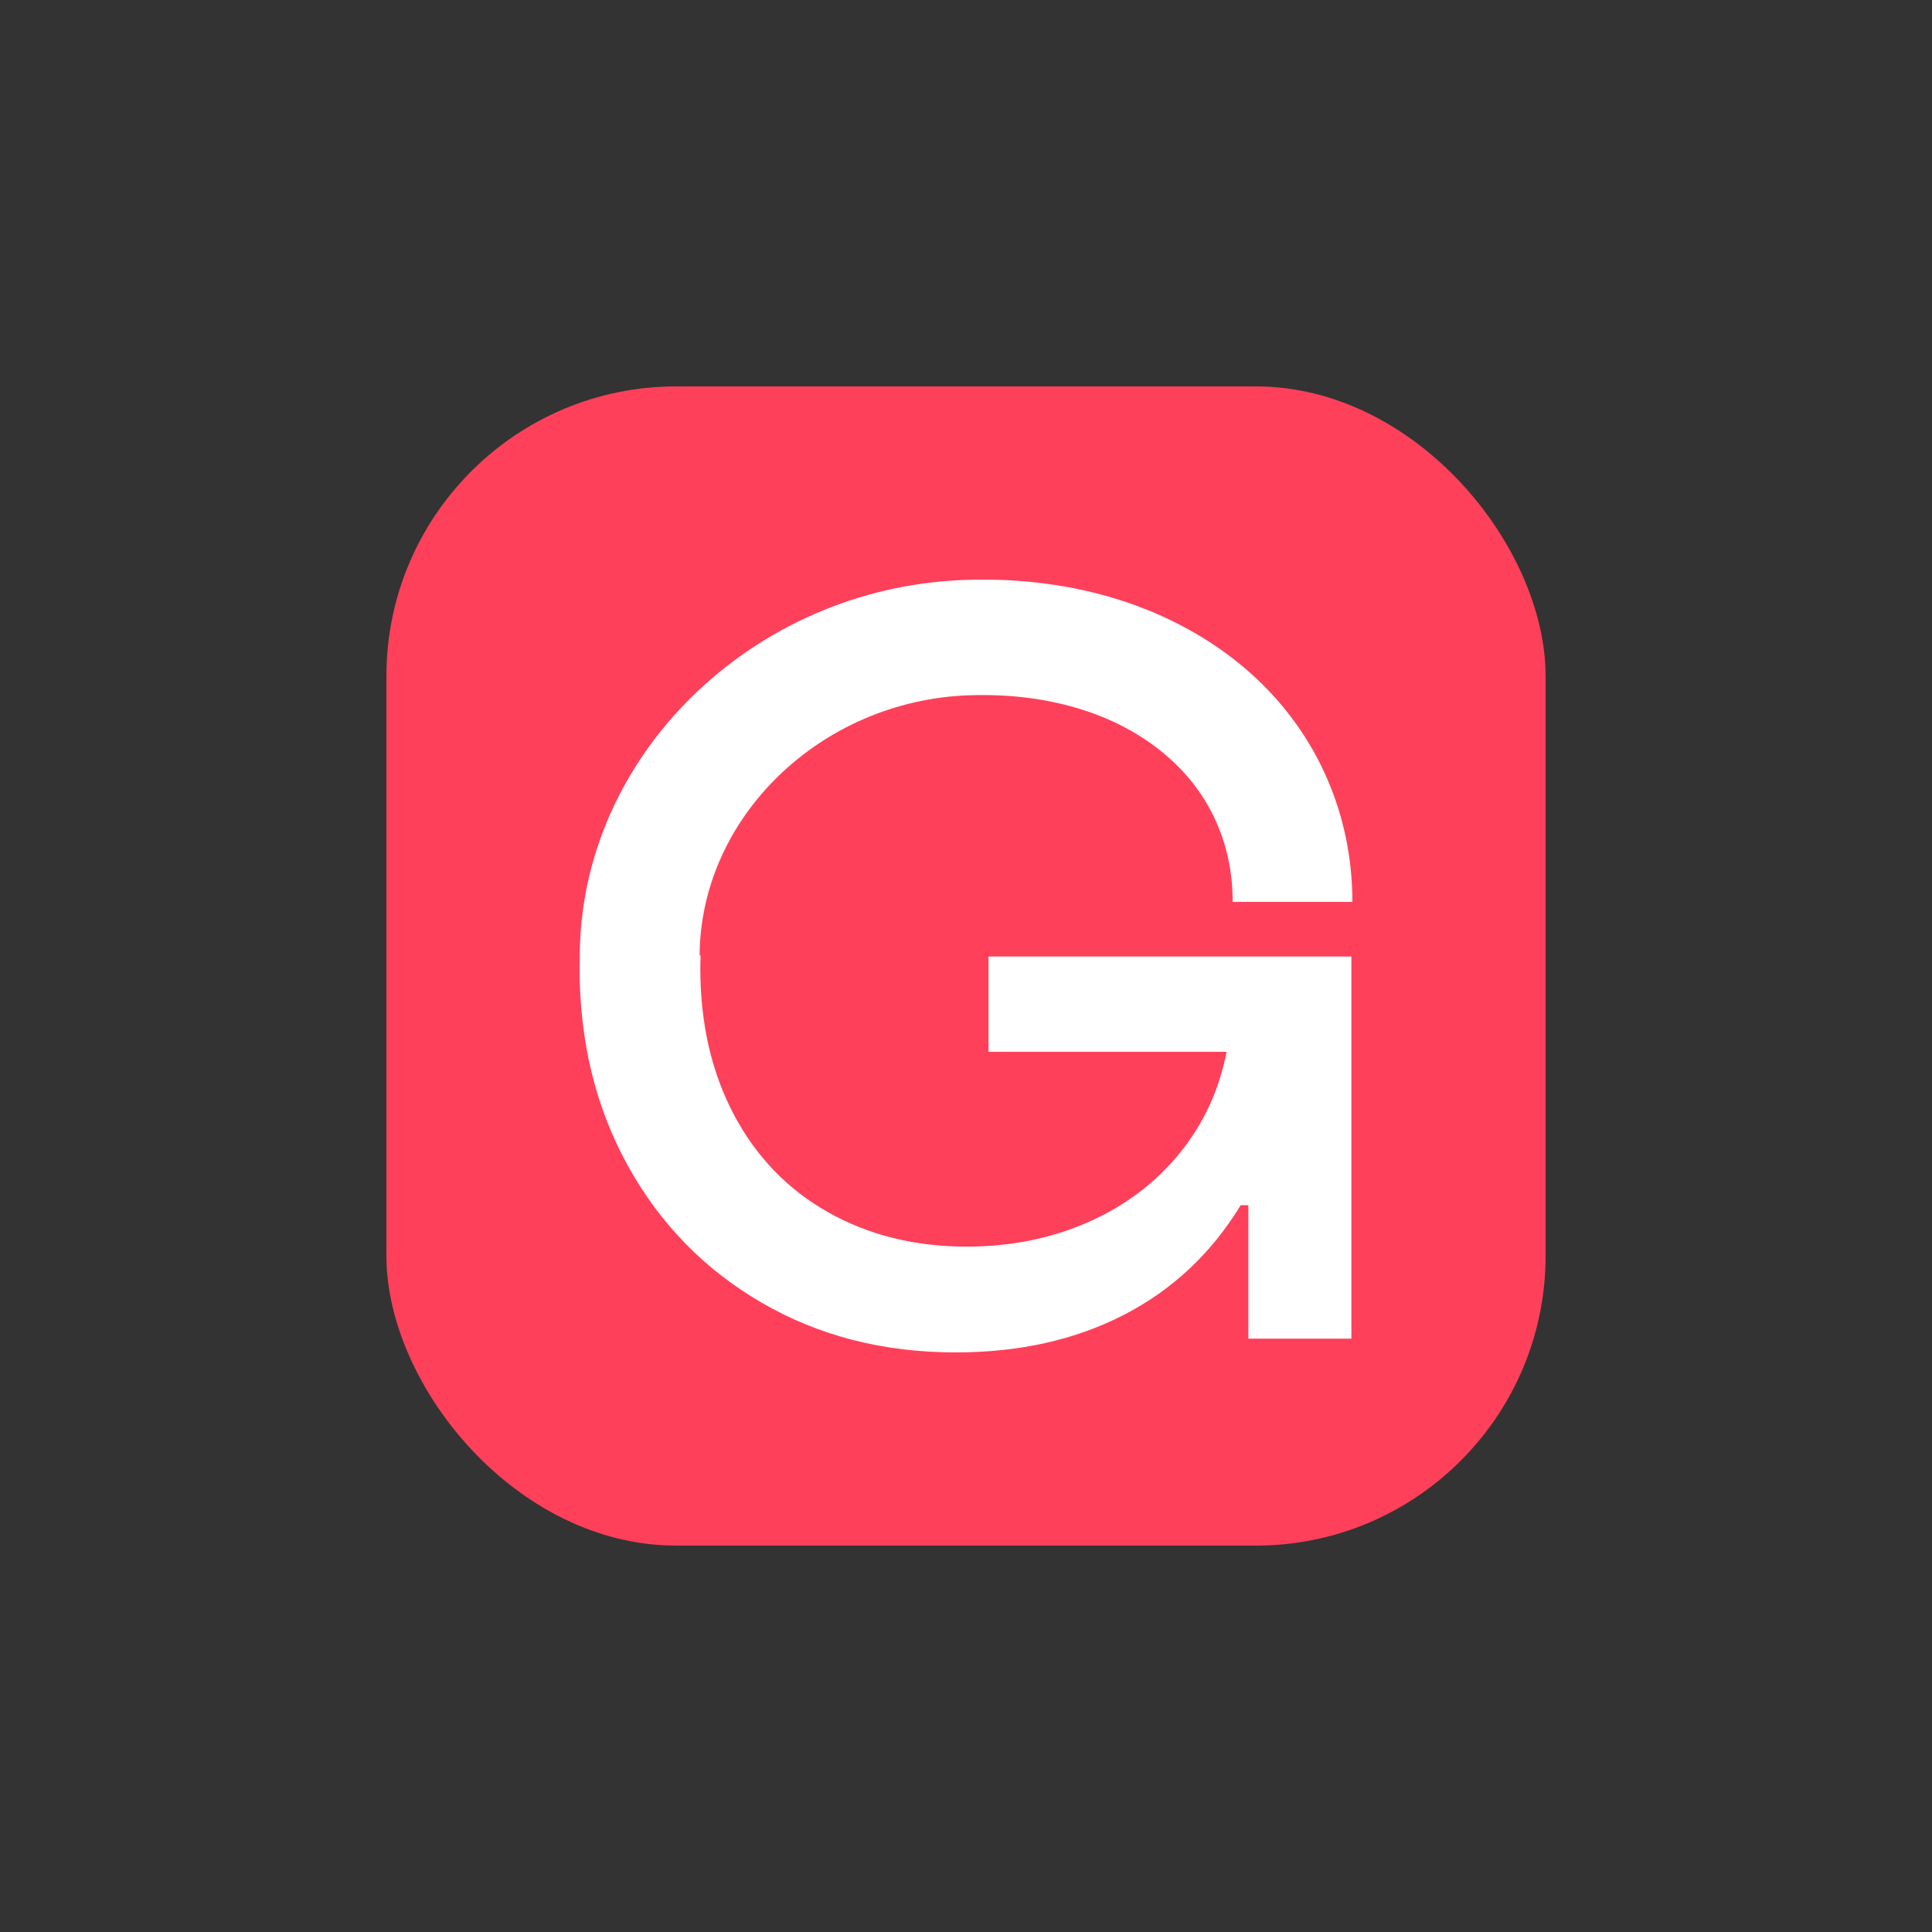
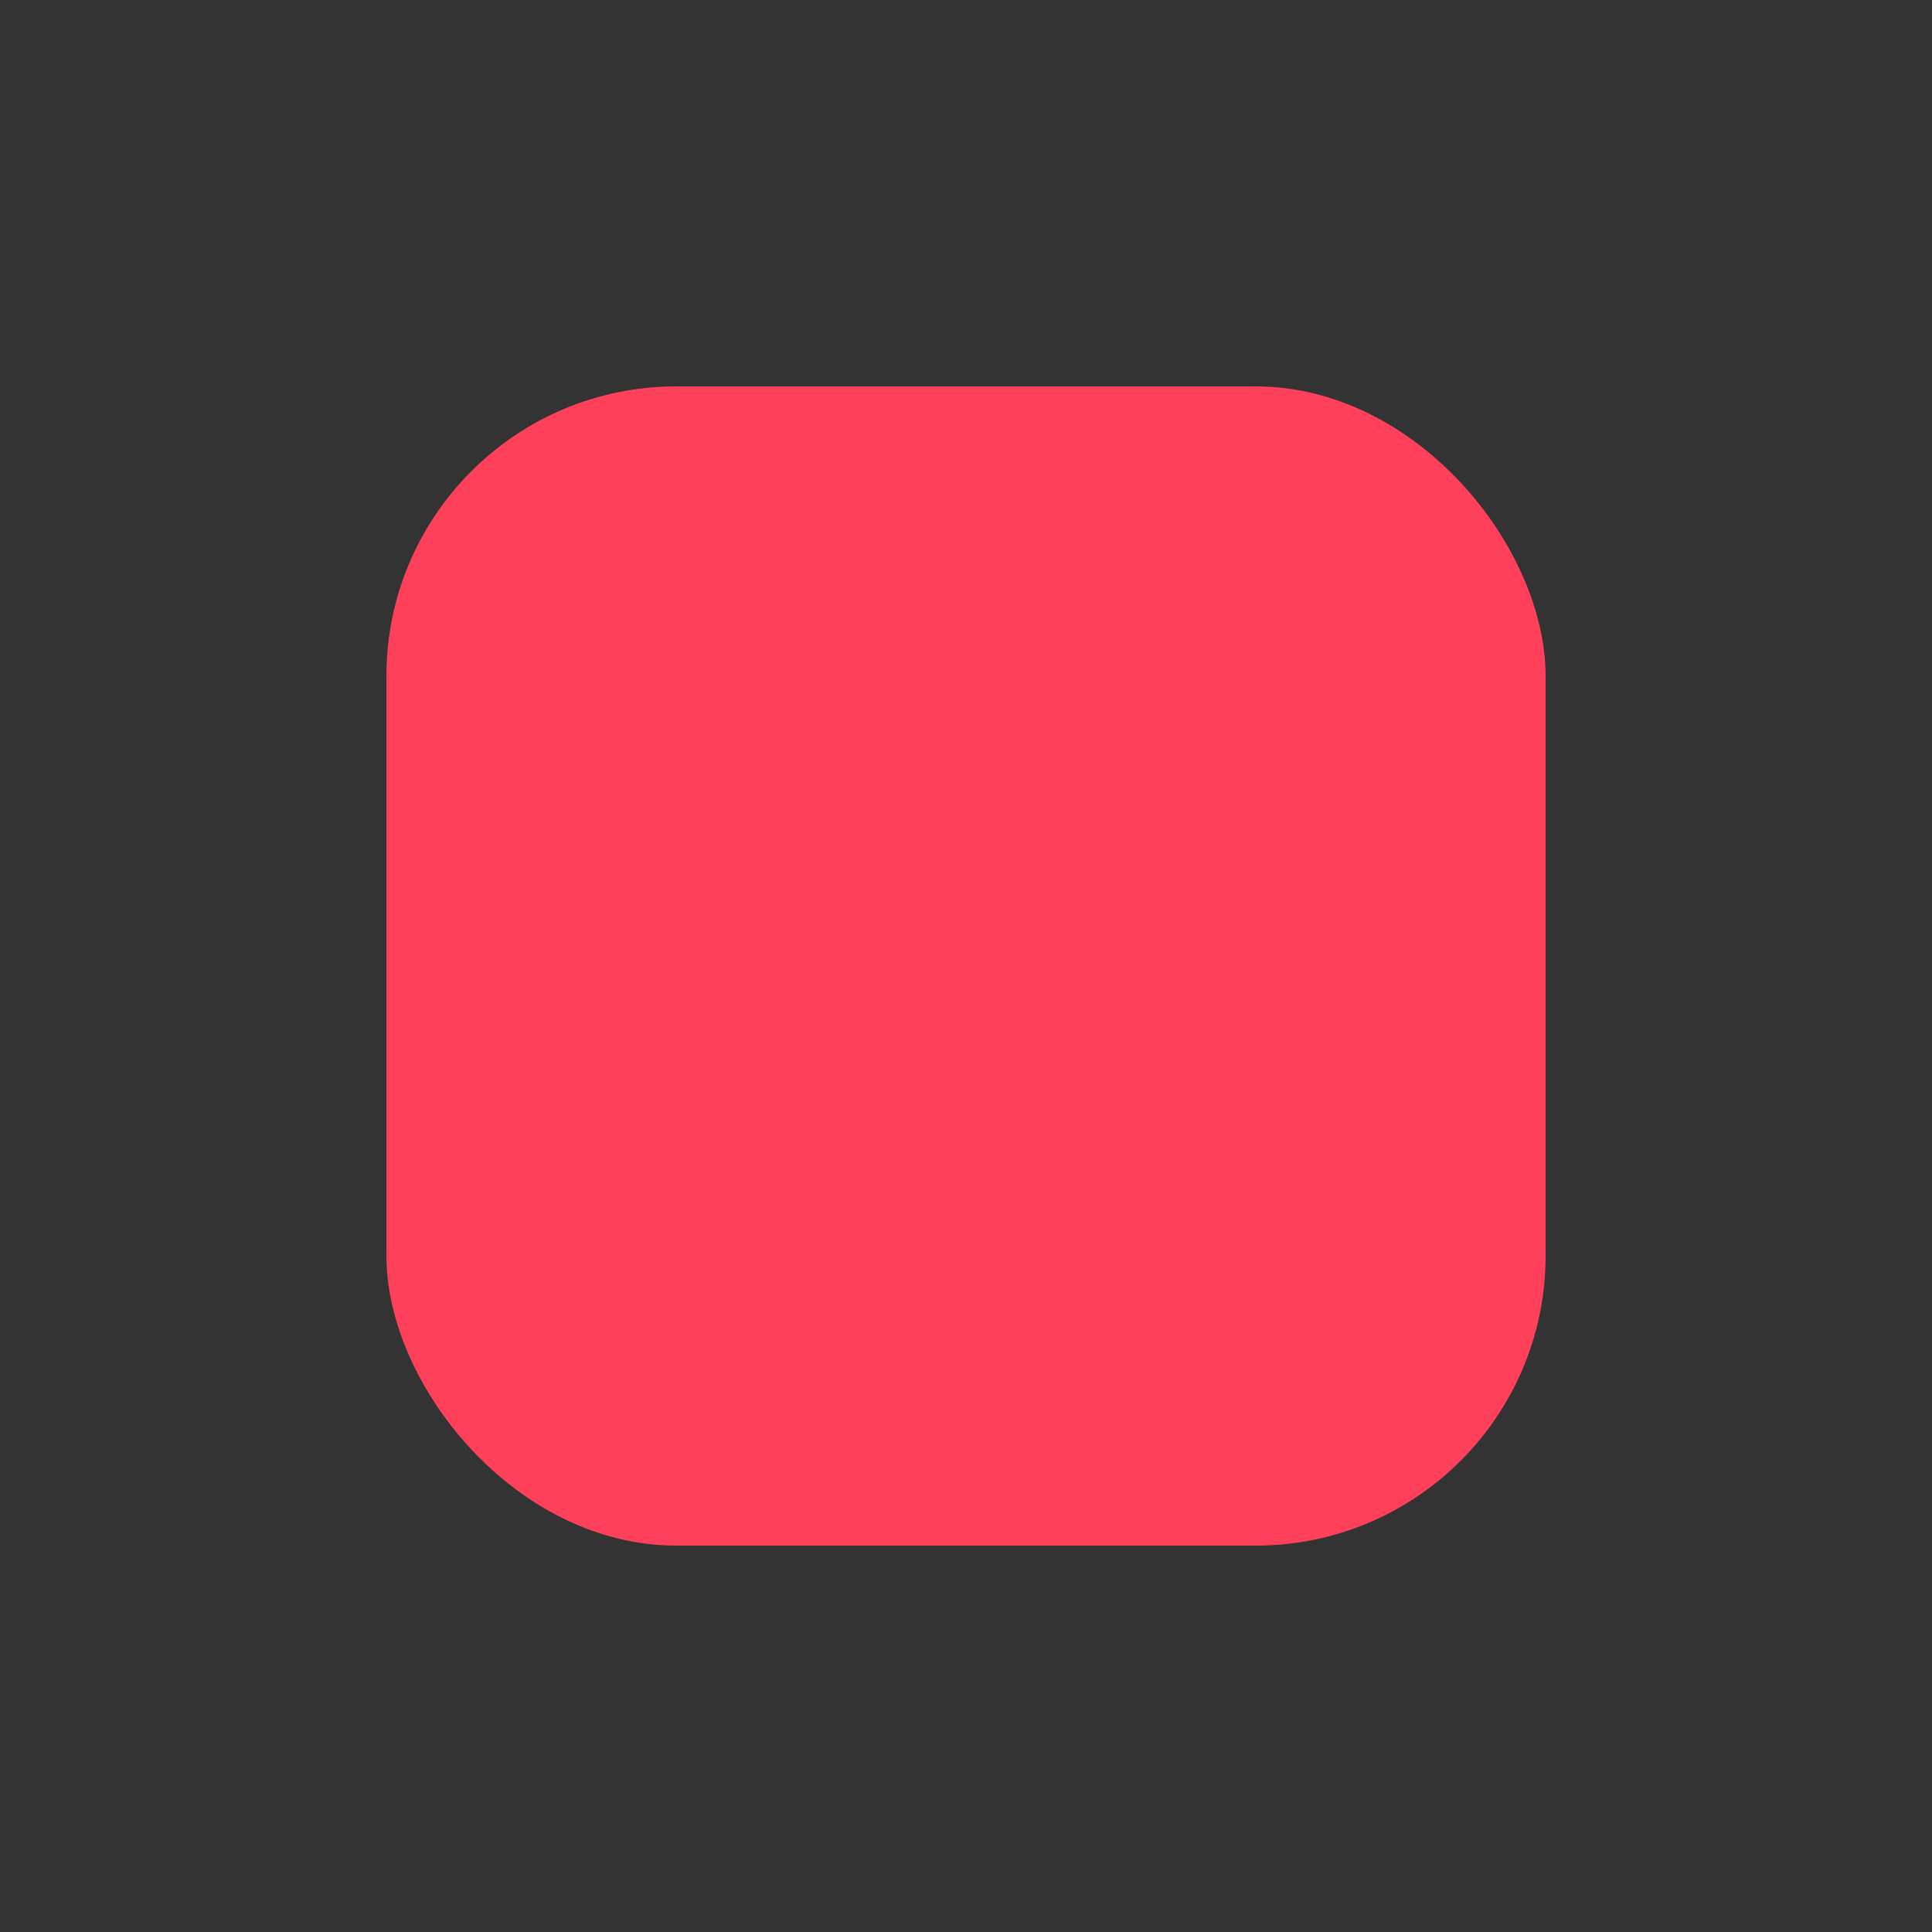
<svg xmlns="http://www.w3.org/2000/svg" fill="none" height="100%" overflow="visible" preserveAspectRatio="none" style="display: block;" viewBox="0 0 60 60" width="100%">
  <rect x="0" y="0" width="60" height="60" fill="#333333" stroke="none" />
  <g id="France-travail-2023 1">
    <g id="Frame 1129">
      <rect fill="#FF405A" height="36" rx="9" width="36" x="12" y="12" />
-       <path d="M30.702 32.666H38.092C37.865 33.848 37.378 34.902 36.629 35.822C35.88 36.742 34.933 37.453 33.787 37.958C32.64 38.462 31.386 38.715 30.025 38.715C28.413 38.715 26.977 38.358 25.716 37.646C24.455 36.934 23.48 35.92 22.787 34.606C22.094 33.292 21.749 31.779 21.749 30.069C21.749 29.934 21.756 29.803 21.759 29.671H21.728C21.749 25.384 25.483 21.764 30.075 21.593C32.647 21.501 34.886 22.219 36.402 23.625C37.632 24.764 38.282 26.283 38.282 28.009H42C42 25.32 40.928 22.845 38.981 21.037C36.728 18.953 33.51 17.874 29.929 18.012C23.355 18.256 18.006 23.502 18.006 29.708H18.009C18.006 29.827 18 29.946 18 30.069C18 32.348 18.5 34.392 19.497 36.198C20.497 38.007 21.88 39.424 23.651 40.454C25.421 41.484 27.431 42 29.677 42C31.653 42 33.392 41.612 34.905 40.833C36.415 40.054 37.623 38.92 38.53 37.429H38.769V41.572H41.969V29.705H30.699V32.663L30.702 32.666Z" fill="white" id="Vector" />
    </g>
  </g>
</svg>